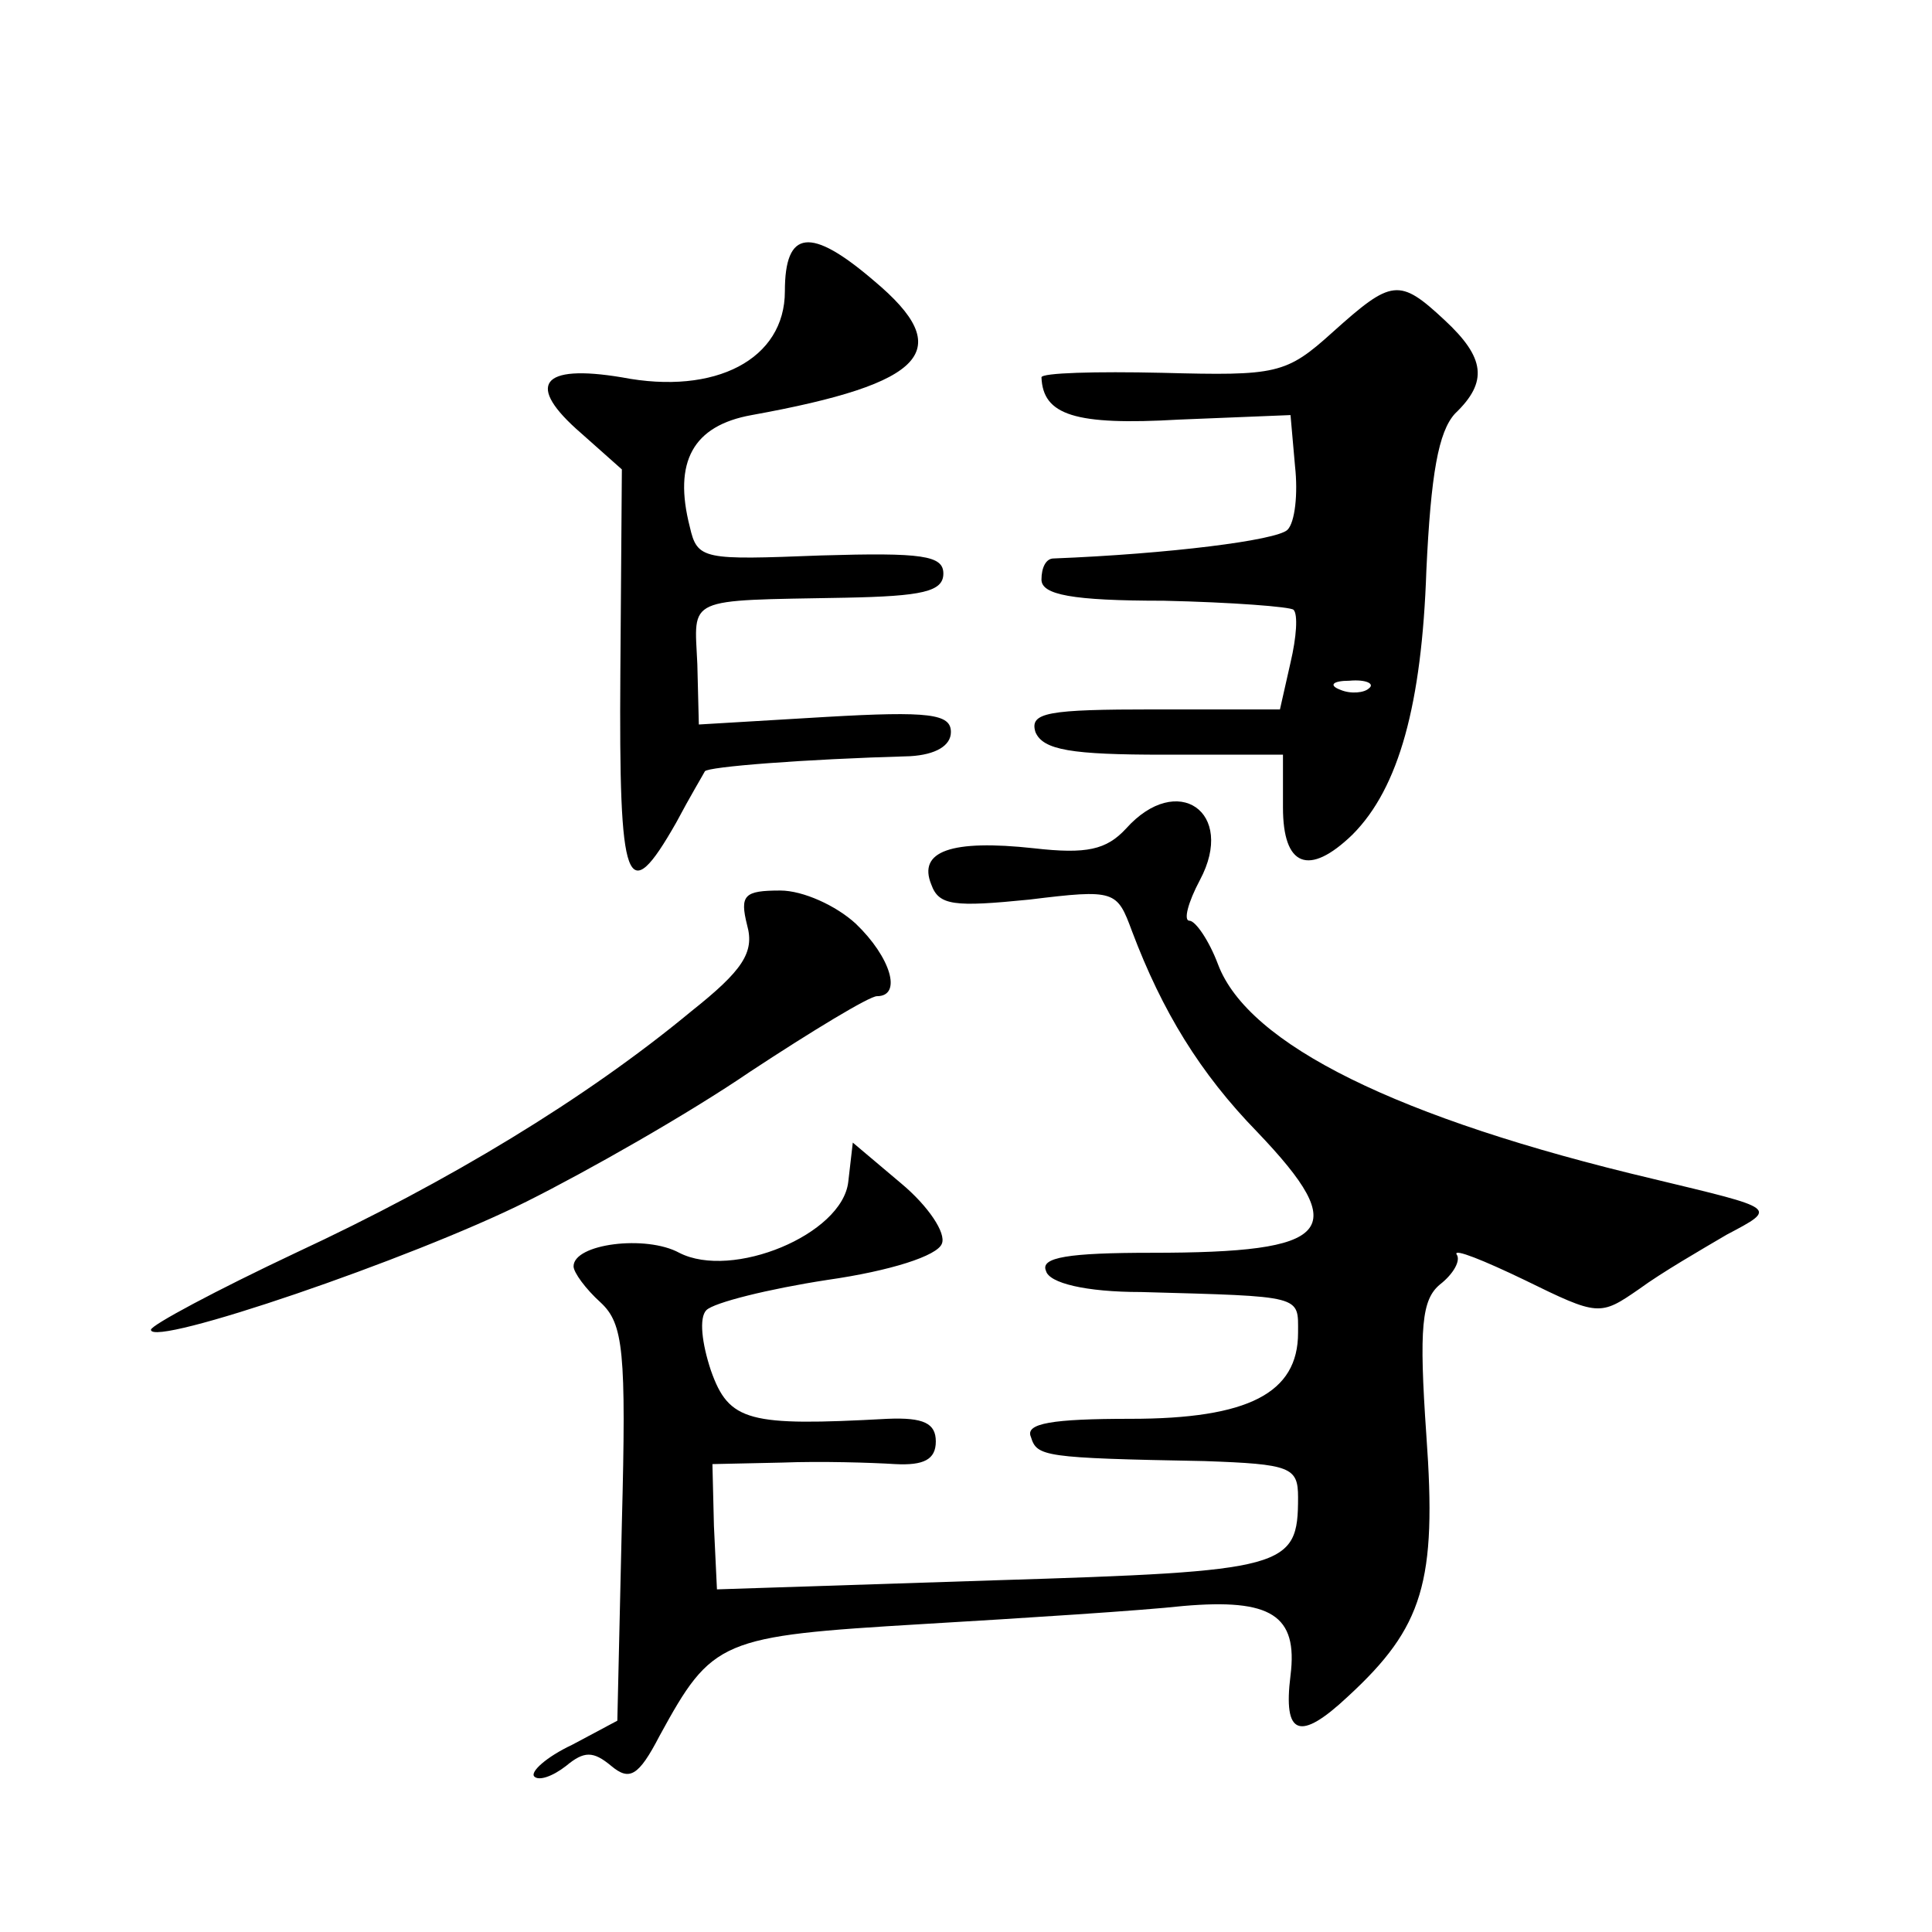
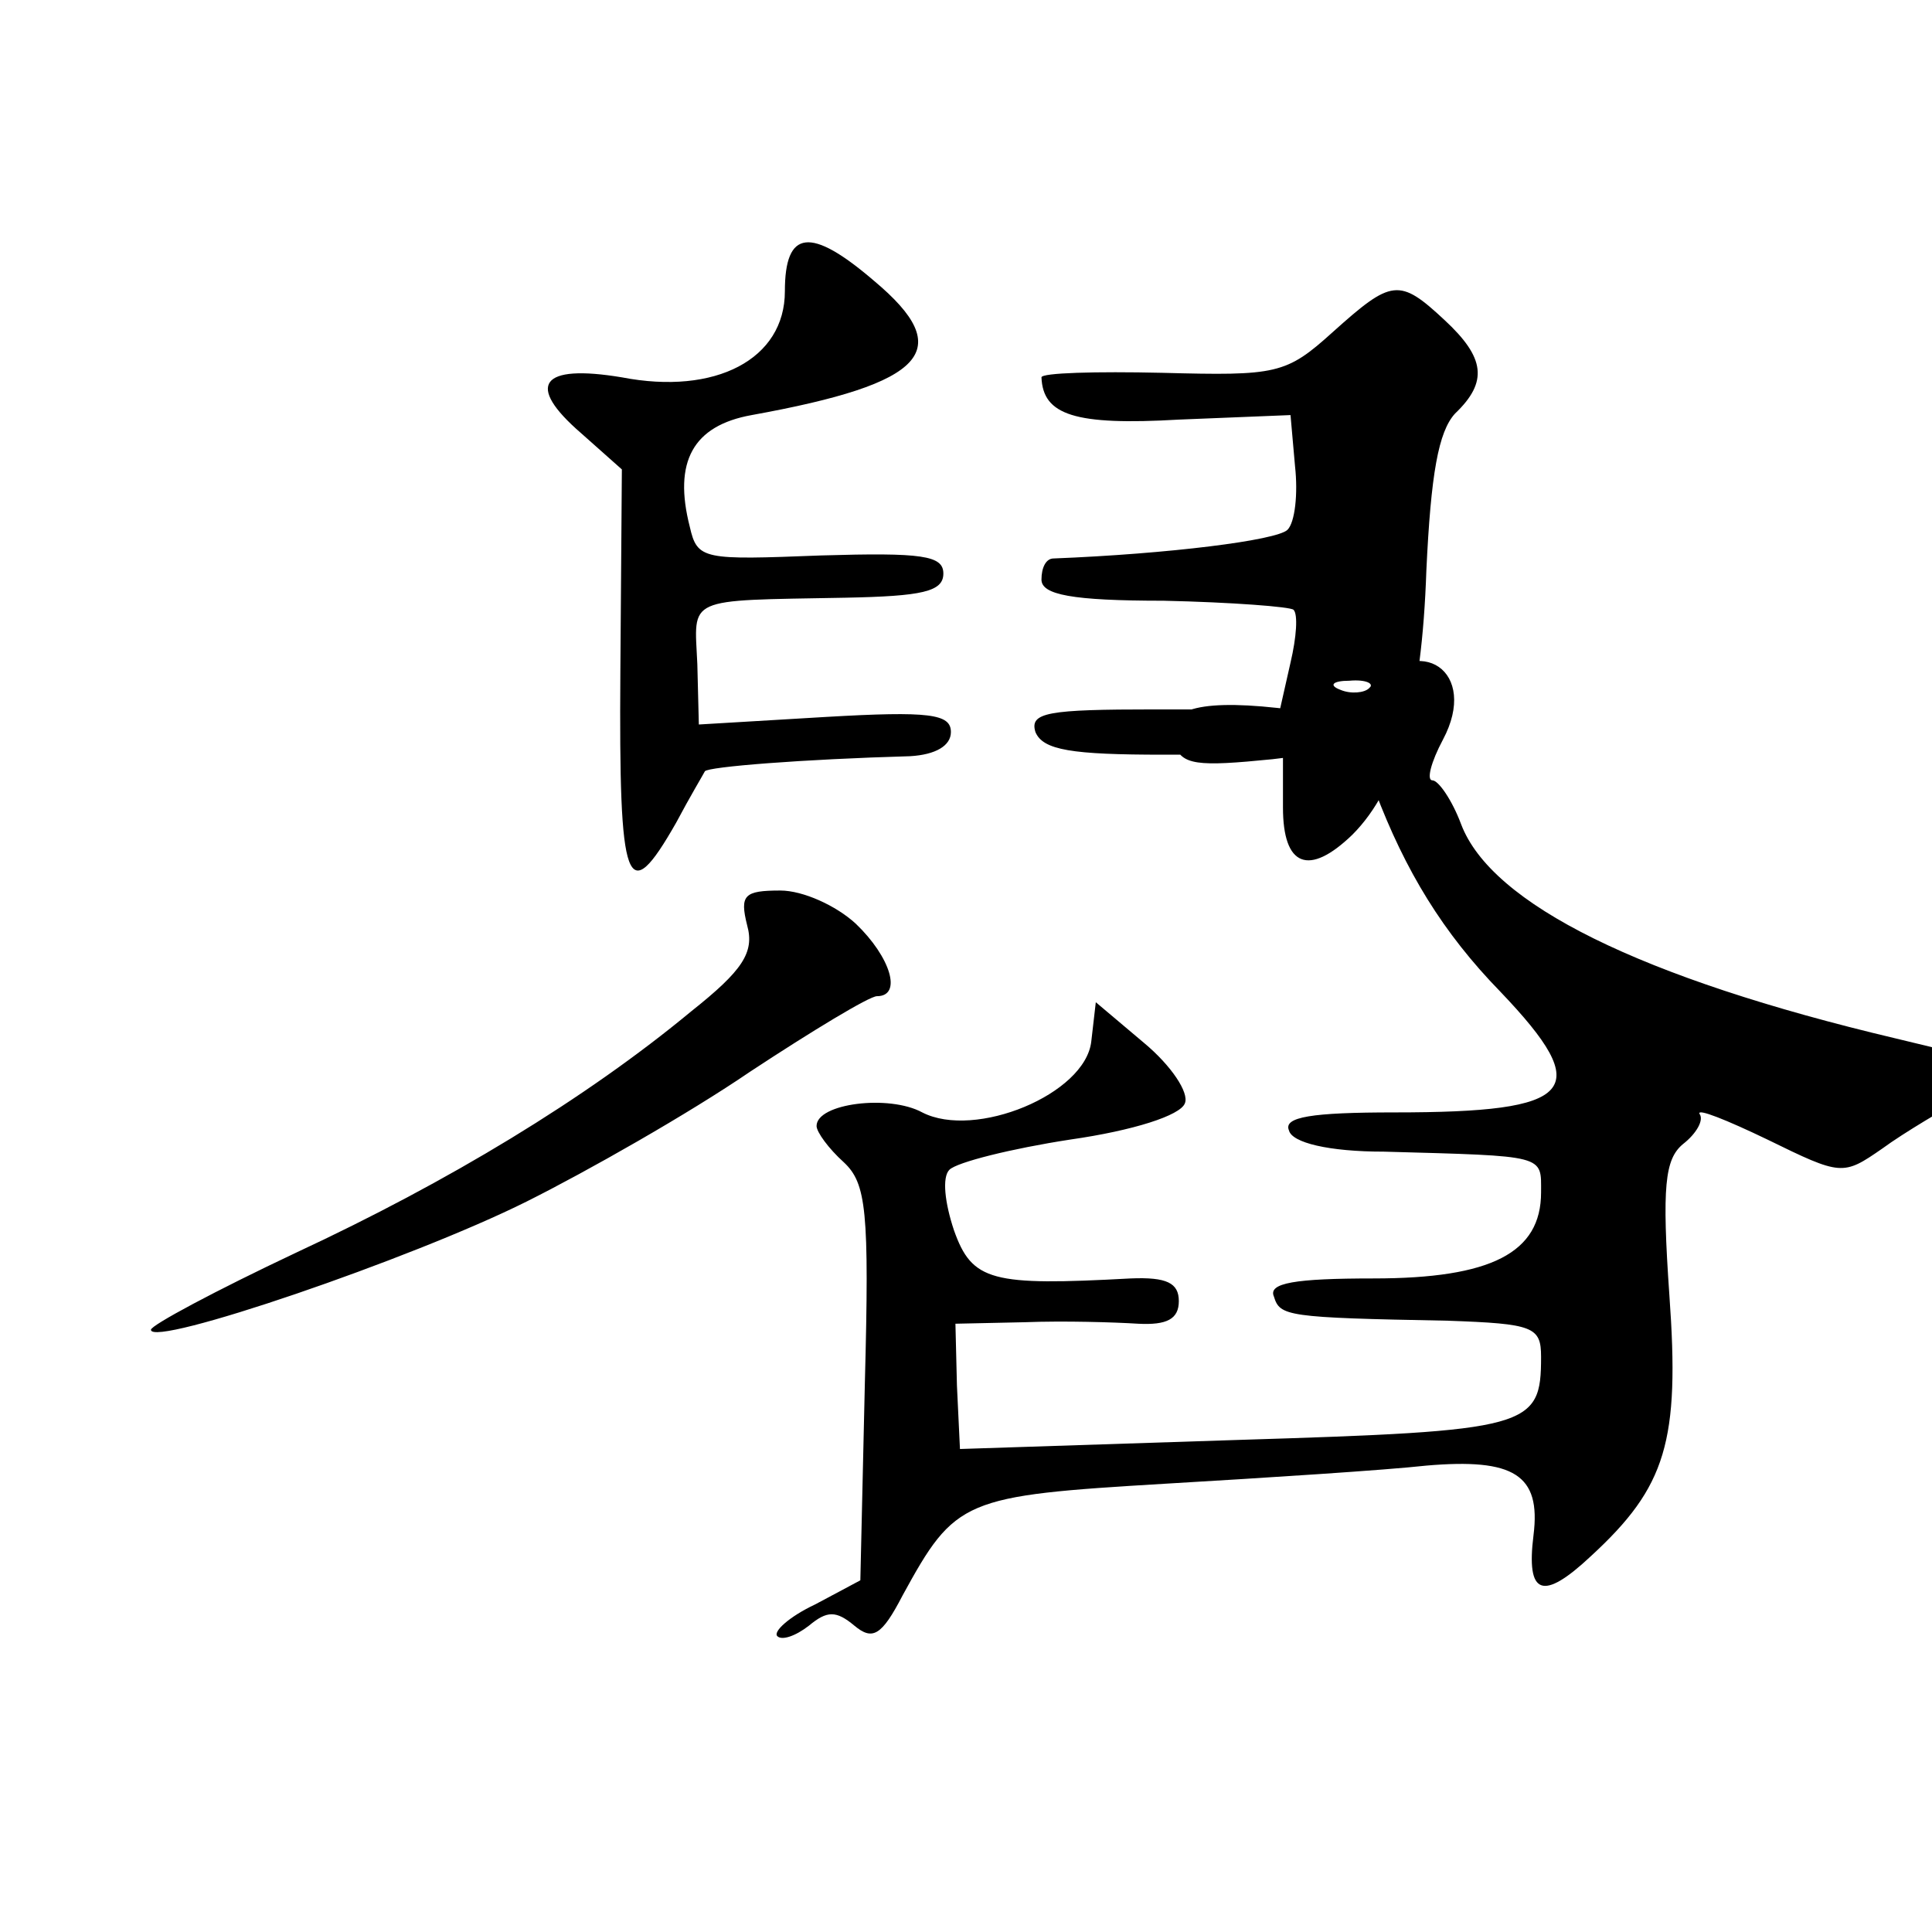
<svg xmlns="http://www.w3.org/2000/svg" version="1.0" width="128pt" height="128pt" viewBox="0 0 128 128" preserveAspectRatio="xMidYMid meet">
  <g transform="translate(0,128) scale(0.1,-0.1)" fill="#0" stroke="none">
-     <path d="M520 1087 c0 -45 -46 -69 -108 -57 -54 9 -64 -5 -27 -37 l27 -24 -1 -135 c-1 -142 4 -157 37 -99 9 17 18 32 19 34 2 3 65 8 136 10 17 1 27 7 27 16 0 12 -14 14 -83 10 l-84 -5 -1 40 c-2 45 -9 42 98 44 51 1 65 4 65 16 0 12 -14 14 -81 12 -78 -3 -82 -3 -87 19 -11 43 2 67 41 74 116 21 136 43 81 89 -42 36 -59 34 -59 -7z M883 1060 c-31 -28 -37 -29 -113 -27 -44 1 -80 0 -80 -3 1 -25 22 -32 91 -28 l74 3 3 -34 c2 -18 0 -37 -5 -42 -7 -7 -79 -16 -155 -19 -5 0 -8 -6 -8 -14 0 -10 20 -14 81 -14 45 -1 84 -4 86 -6 3 -3 2 -18 -2 -35 l-7 -31 -83 0 c-71 0 -83 -2 -79 -15 5 -12 24 -15 85 -15 l79 0 0 -35 c0 -39 17 -46 46 -18 31 31 46 87 49 175 3 64 8 92 19 104 22 21 20 37 -7 62 -30 28 -35 27 -74 -8z m24 -236 c-3 -3 -12 -4 -19 -1 -8 3 -5 6 6 6 11 1 17 -2 13 -5z M746 731 c-13 -14 -26 -17 -61 -13 -55 6 -77 -2 -68 -24 5 -14 15 -15 65 -10 57 7 58 6 68 -21 20 -53 45 -94 83 -133 63 -66 50 -80 -70 -80 -55 0 -74 -3 -70 -12 2 -8 26 -14 63 -14 108 -3 104 -2 104 -27 0 -40 -33 -57 -111 -57 -52 0 -70 -3 -66 -12 4 -13 8 -14 115 -16 57 -2 62 -4 62 -24 0 -47 -7 -49 -201 -55 l-184 -6 -2 42 -1 41 46 1 c26 1 59 0 75 -1 19 -1 27 3 27 15 0 12 -8 16 -32 15 -92 -5 -105 -2 -117 32 -6 18 -8 35 -3 40 5 5 41 14 80 20 42 6 73 16 76 24 3 7 -9 25 -27 40 l-32 27 -3 -26 c-4 -35 -77 -65 -112 -47 -22 12 -70 6 -70 -9 0 -4 8 -15 18 -24 15 -14 17 -32 14 -146 l-3 -131 -30 -16 c-17 -8 -28 -18 -25 -21 3 -3 12 0 21 7 12 10 18 10 30 0 12 -10 18 -7 32 20 35 64 40 66 174 74 68 4 146 9 173 12 58 5 76 -6 71 -46 -5 -40 6 -44 38 -14 50 46 59 76 52 173 -5 72 -3 90 9 100 9 7 14 16 11 20 -2 4 18 -4 45 -17 49 -24 50 -24 76 -6 15 11 41 26 58 36 34 18 34 17 -49 37 -169 40 -268 89 -288 142 -6 16 -15 29 -19 29 -4 0 -1 12 7 27 24 45 -15 72 -49 34z M495 667 c5 -18 -3 -30 -37 -57 -70 -58 -161 -113 -262 -160 -53 -25 -96 -48 -96 -51 0 -12 173 47 249 85 40 20 107 58 148 86 41 27 79 50 84 50 17 0 9 26 -14 48 -13 12 -35 22 -50 22 -24 0 -27 -3 -22 -23z" />
+     <path d="M520 1087 c0 -45 -46 -69 -108 -57 -54 9 -64 -5 -27 -37 l27 -24 -1 -135 c-1 -142 4 -157 37 -99 9 17 18 32 19 34 2 3 65 8 136 10 17 1 27 7 27 16 0 12 -14 14 -83 10 l-84 -5 -1 40 c-2 45 -9 42 98 44 51 1 65 4 65 16 0 12 -14 14 -81 12 -78 -3 -82 -3 -87 19 -11 43 2 67 41 74 116 21 136 43 81 89 -42 36 -59 34 -59 -7z M883 1060 c-31 -28 -37 -29 -113 -27 -44 1 -80 0 -80 -3 1 -25 22 -32 91 -28 l74 3 3 -34 c2 -18 0 -37 -5 -42 -7 -7 -79 -16 -155 -19 -5 0 -8 -6 -8 -14 0 -10 20 -14 81 -14 45 -1 84 -4 86 -6 3 -3 2 -18 -2 -35 l-7 -31 -83 0 c-71 0 -83 -2 -79 -15 5 -12 24 -15 85 -15 l79 0 0 -35 c0 -39 17 -46 46 -18 31 31 46 87 49 175 3 64 8 92 19 104 22 21 20 37 -7 62 -30 28 -35 27 -74 -8z m24 -236 c-3 -3 -12 -4 -19 -1 -8 3 -5 6 6 6 11 1 17 -2 13 -5z c-13 -14 -26 -17 -61 -13 -55 6 -77 -2 -68 -24 5 -14 15 -15 65 -10 57 7 58 6 68 -21 20 -53 45 -94 83 -133 63 -66 50 -80 -70 -80 -55 0 -74 -3 -70 -12 2 -8 26 -14 63 -14 108 -3 104 -2 104 -27 0 -40 -33 -57 -111 -57 -52 0 -70 -3 -66 -12 4 -13 8 -14 115 -16 57 -2 62 -4 62 -24 0 -47 -7 -49 -201 -55 l-184 -6 -2 42 -1 41 46 1 c26 1 59 0 75 -1 19 -1 27 3 27 15 0 12 -8 16 -32 15 -92 -5 -105 -2 -117 32 -6 18 -8 35 -3 40 5 5 41 14 80 20 42 6 73 16 76 24 3 7 -9 25 -27 40 l-32 27 -3 -26 c-4 -35 -77 -65 -112 -47 -22 12 -70 6 -70 -9 0 -4 8 -15 18 -24 15 -14 17 -32 14 -146 l-3 -131 -30 -16 c-17 -8 -28 -18 -25 -21 3 -3 12 0 21 7 12 10 18 10 30 0 12 -10 18 -7 32 20 35 64 40 66 174 74 68 4 146 9 173 12 58 5 76 -6 71 -46 -5 -40 6 -44 38 -14 50 46 59 76 52 173 -5 72 -3 90 9 100 9 7 14 16 11 20 -2 4 18 -4 45 -17 49 -24 50 -24 76 -6 15 11 41 26 58 36 34 18 34 17 -49 37 -169 40 -268 89 -288 142 -6 16 -15 29 -19 29 -4 0 -1 12 7 27 24 45 -15 72 -49 34z M495 667 c5 -18 -3 -30 -37 -57 -70 -58 -161 -113 -262 -160 -53 -25 -96 -48 -96 -51 0 -12 173 47 249 85 40 20 107 58 148 86 41 27 79 50 84 50 17 0 9 26 -14 48 -13 12 -35 22 -50 22 -24 0 -27 -3 -22 -23z" />
  </g>
</svg>